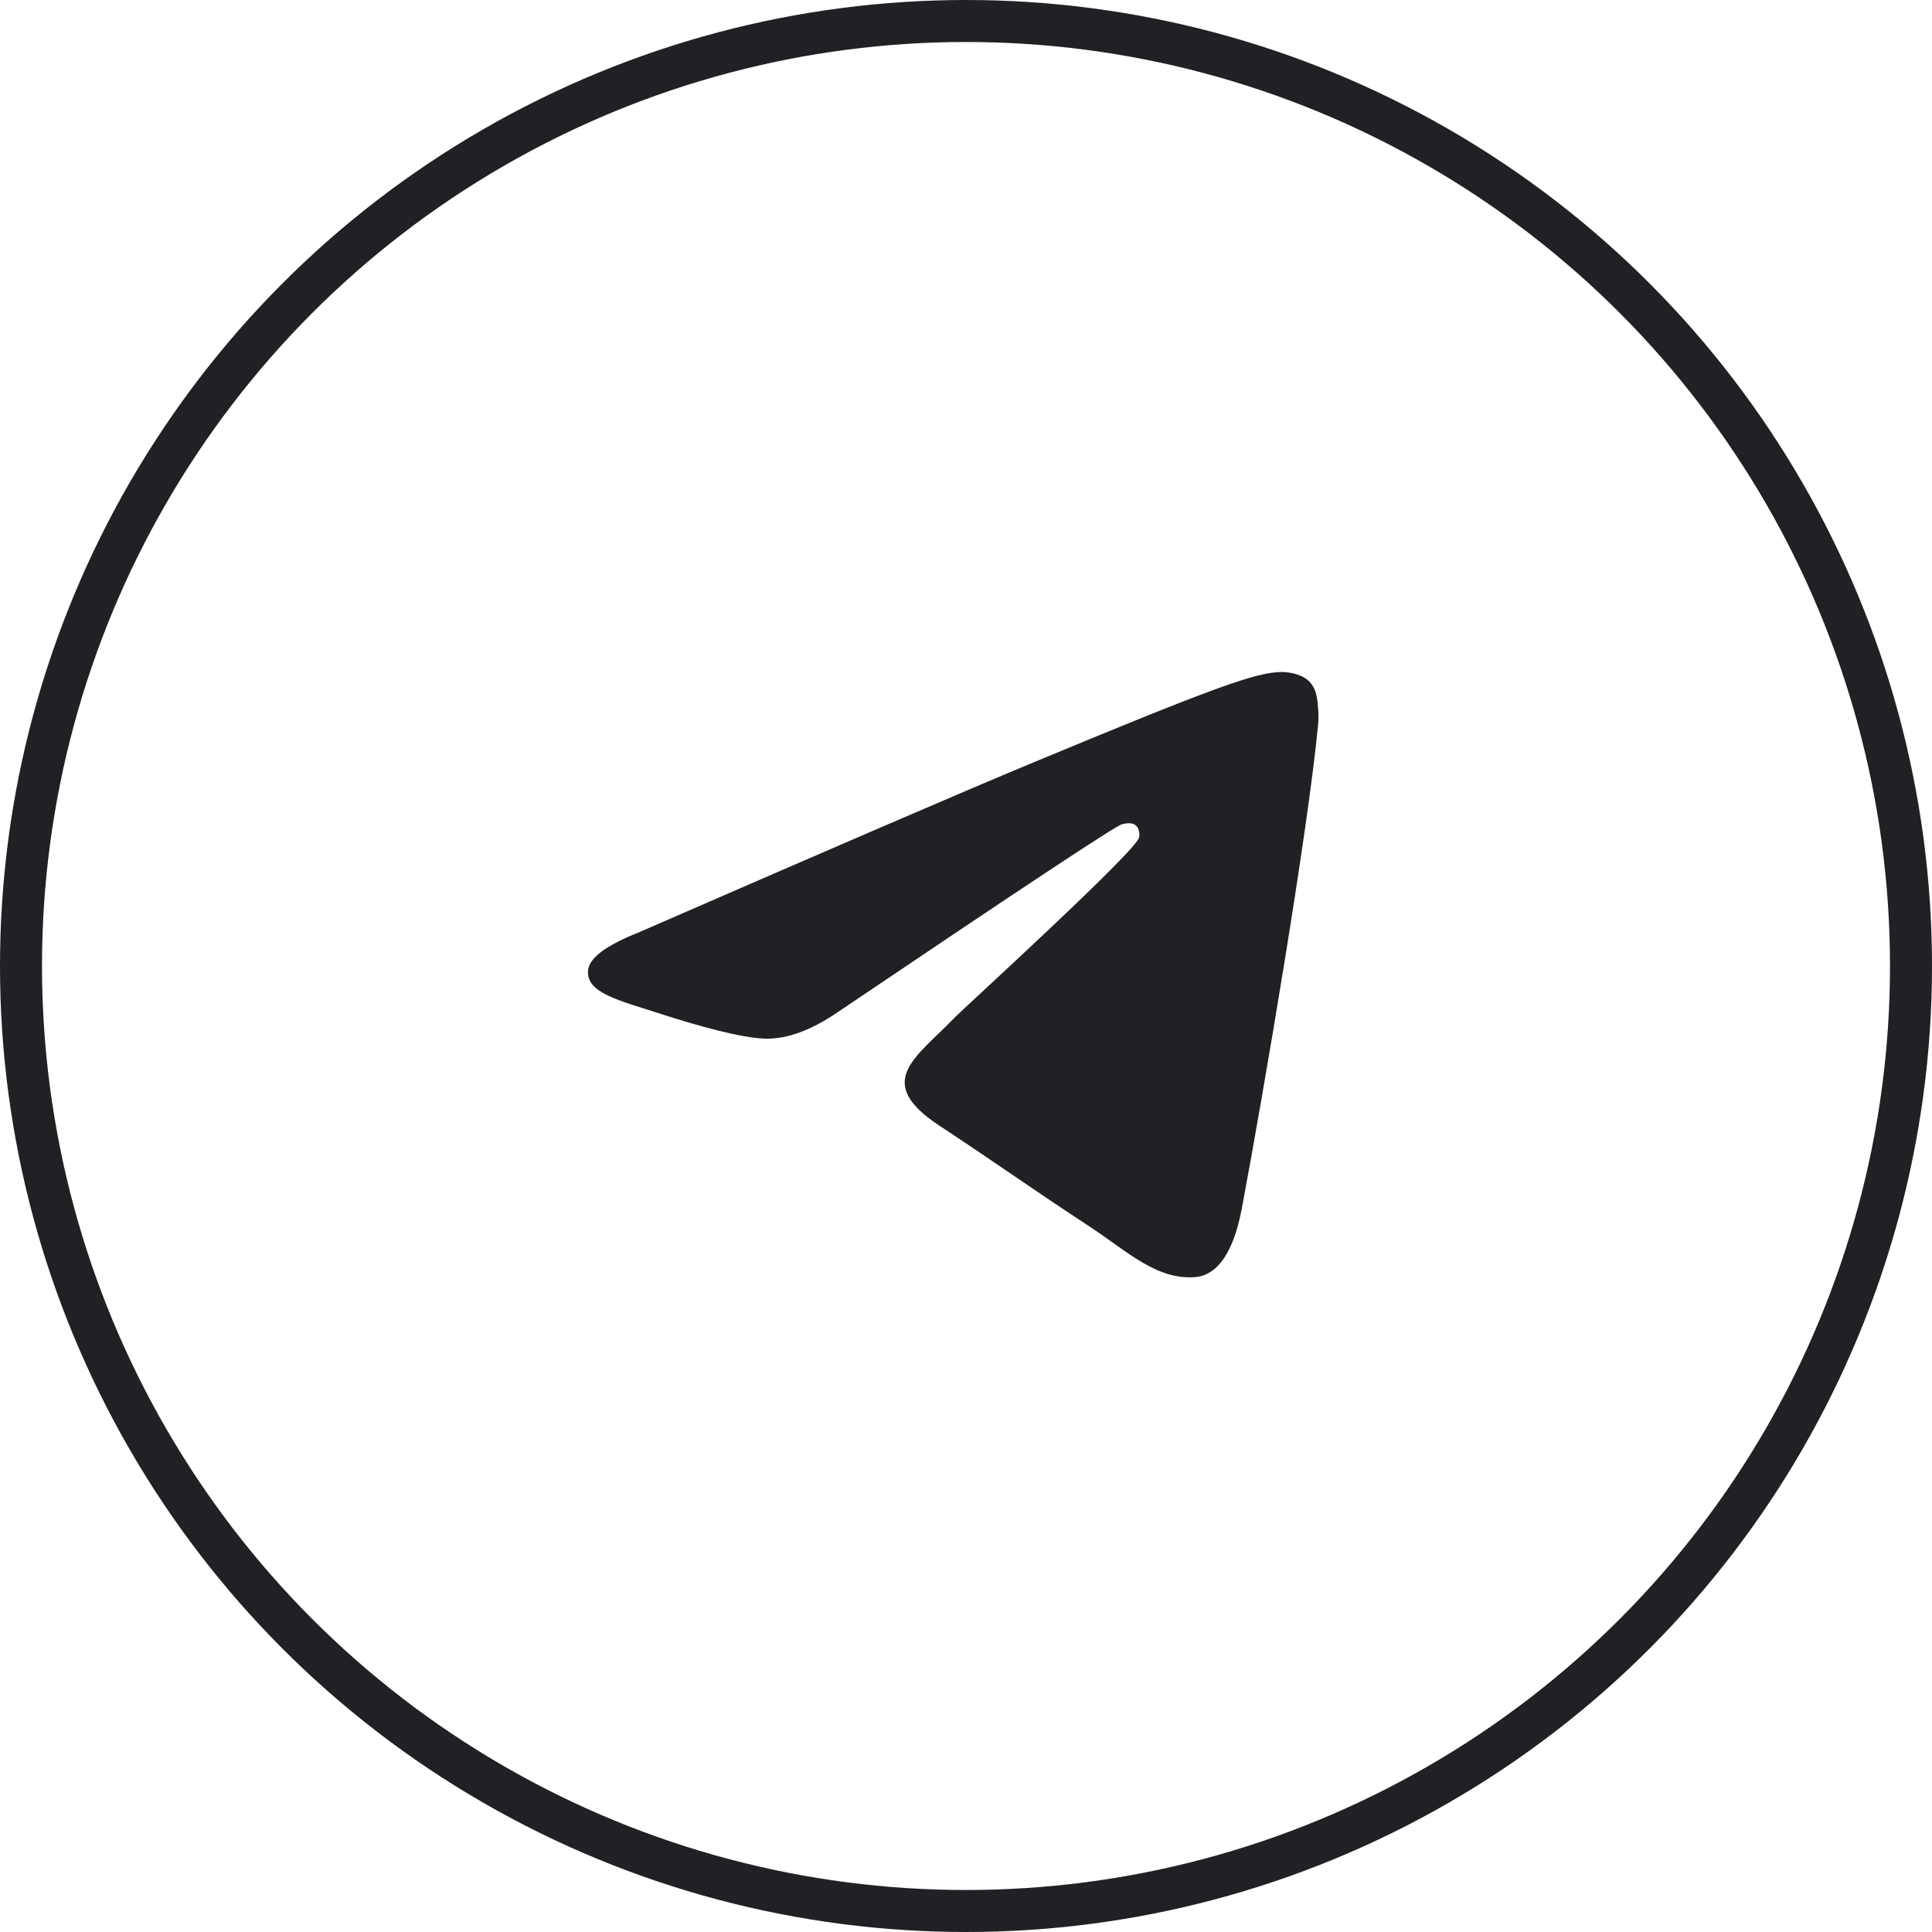
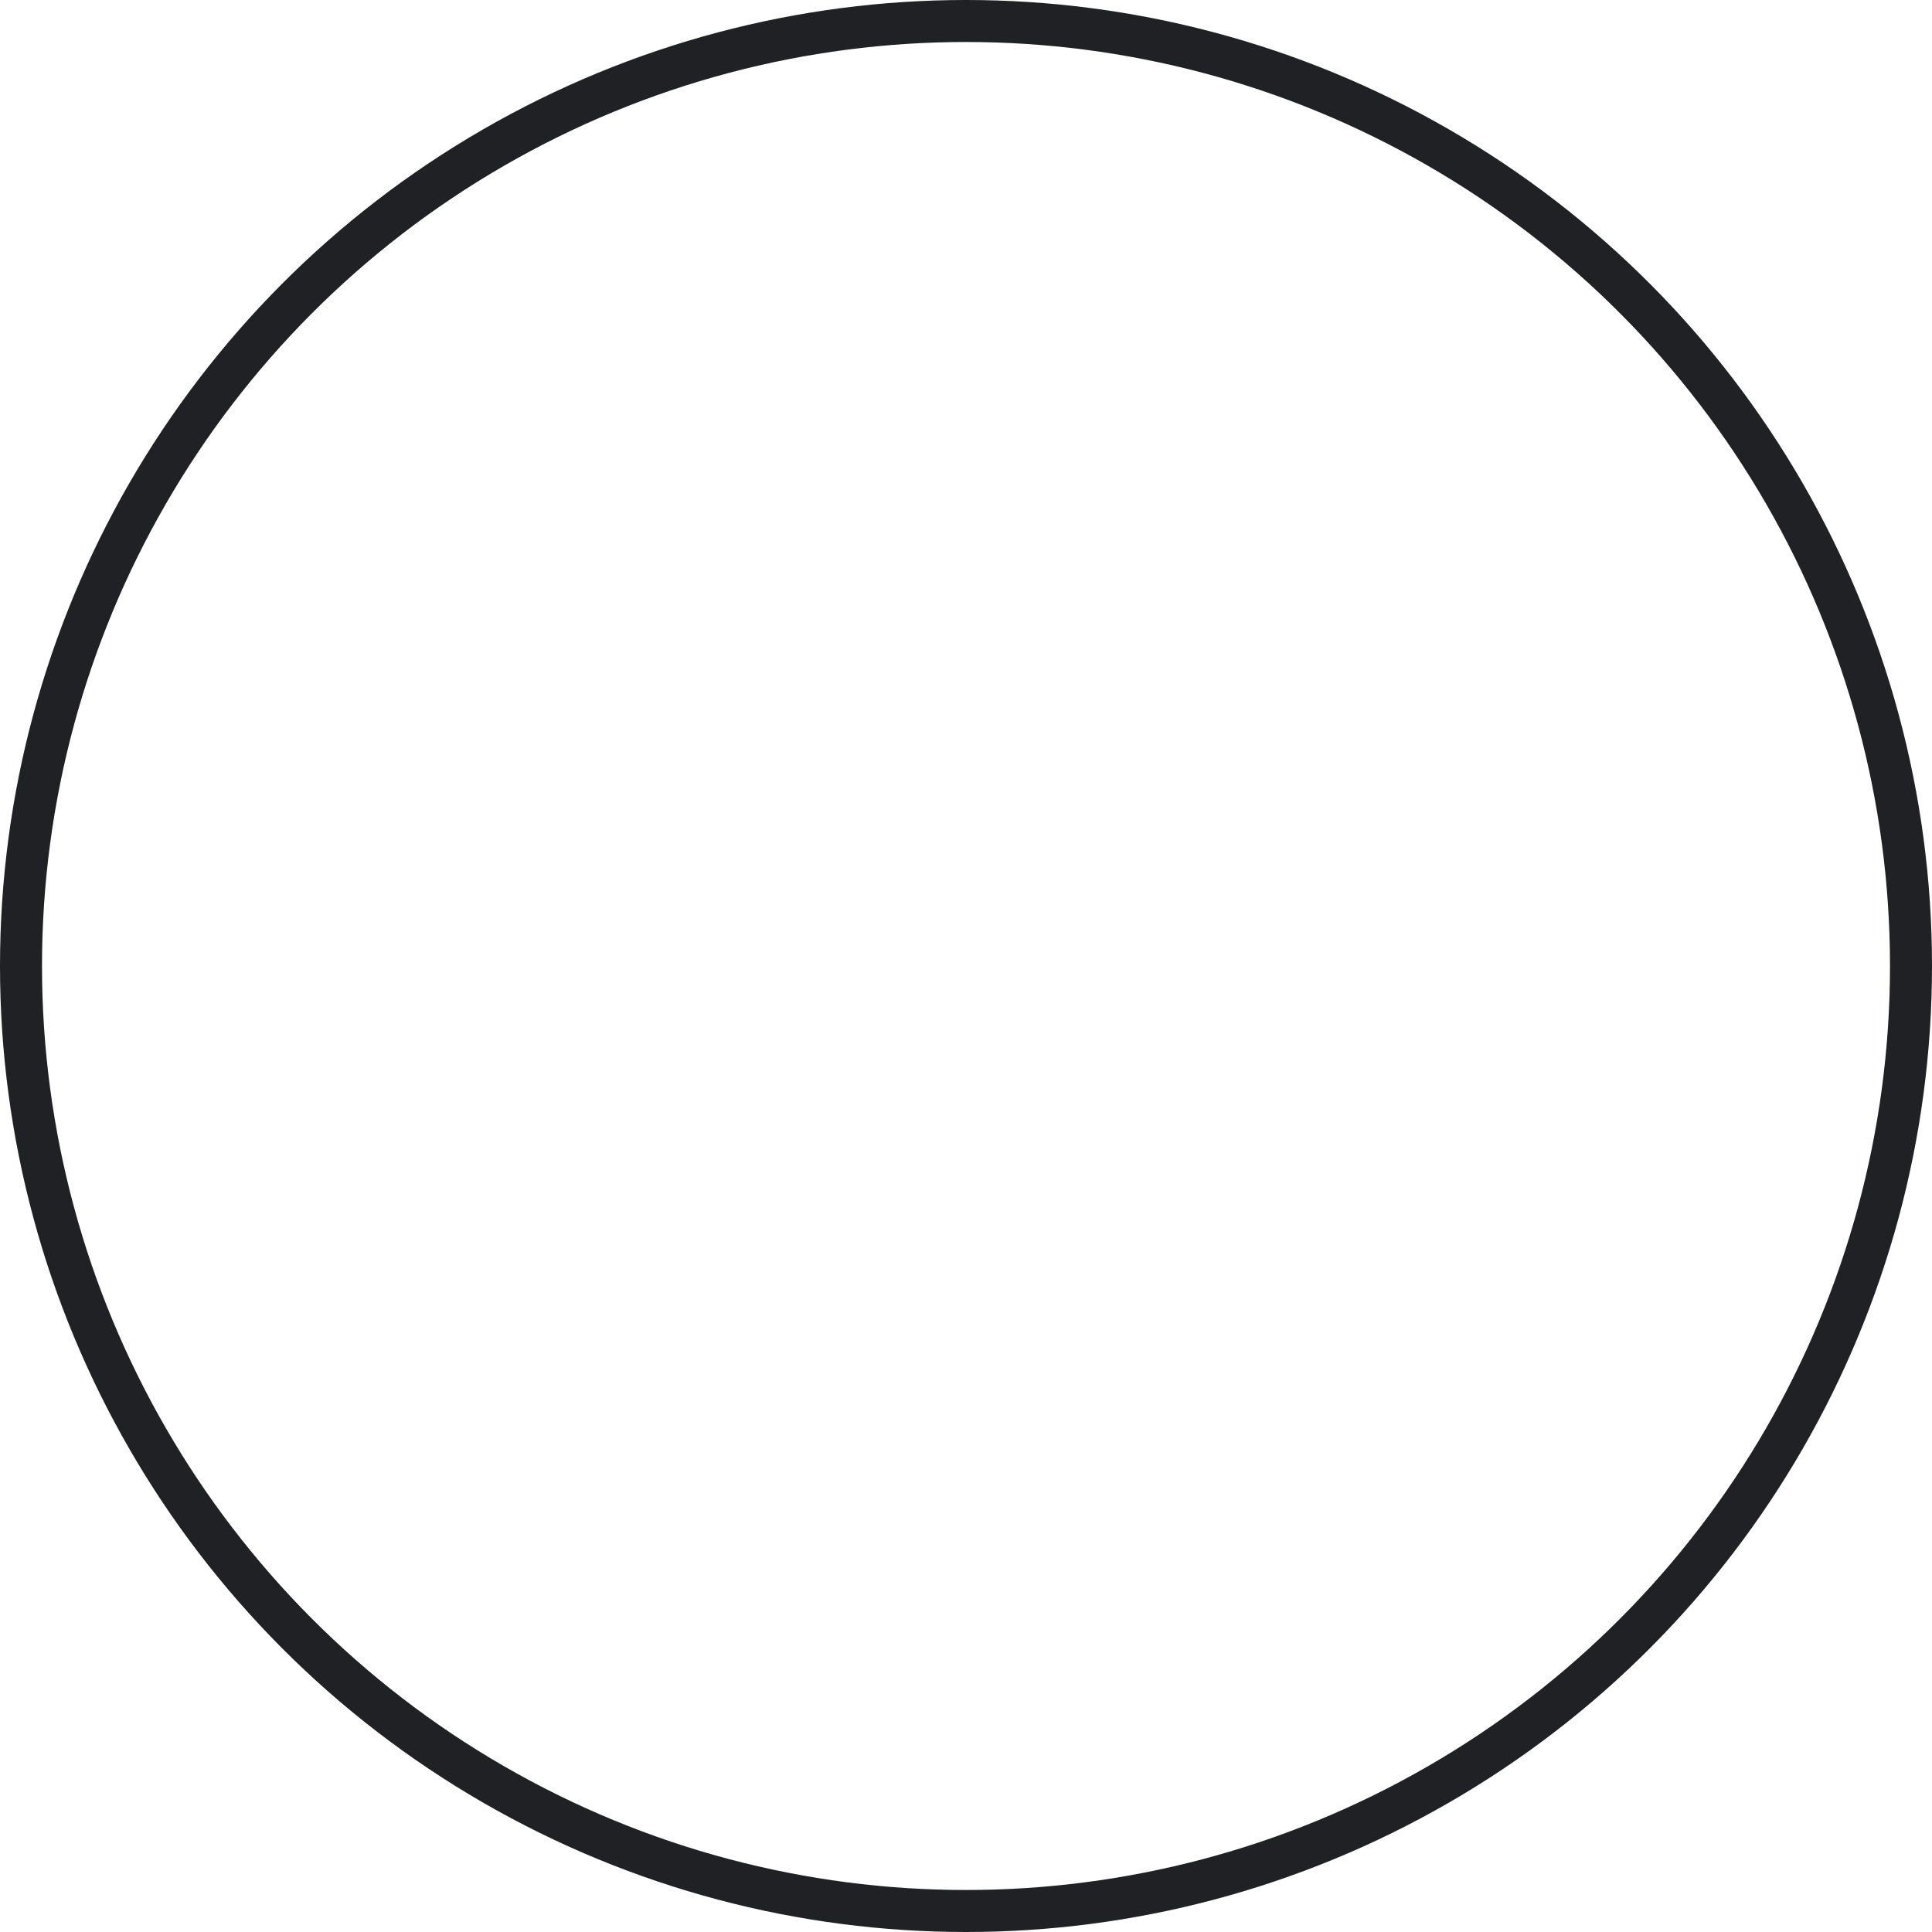
<svg xmlns="http://www.w3.org/2000/svg" width="46" height="46" viewBox="0 0 46 46" fill="none">
-   <path fill-rule="evenodd" clip-rule="evenodd" d="M15.196 22.205C19.864 20.171 22.977 18.83 24.535 18.182C28.982 16.332 29.906 16.011 30.508 16C30.641 15.998 30.937 16.031 31.129 16.186C31.291 16.318 31.335 16.495 31.357 16.62C31.378 16.745 31.405 17.029 31.384 17.25C31.143 19.783 30.1 25.928 29.569 28.764C29.345 29.964 28.903 30.366 28.475 30.405C27.545 30.491 26.839 29.791 25.938 29.201C24.529 28.277 23.732 27.701 22.364 26.8C20.783 25.758 21.808 25.185 22.709 24.249C22.945 24.005 27.042 20.278 27.122 19.939C27.132 19.897 27.141 19.74 27.047 19.656C26.953 19.573 26.815 19.602 26.716 19.624C26.574 19.656 24.323 21.145 19.961 24.089C19.322 24.528 18.743 24.742 18.224 24.73C17.652 24.718 16.552 24.407 15.735 24.141C14.732 23.815 13.935 23.643 14.004 23.089C14.04 22.801 14.438 22.506 15.196 22.205Z" fill="#202124" />
  <circle cx="23" cy="23" r="22.5" stroke="#202124" />
</svg>